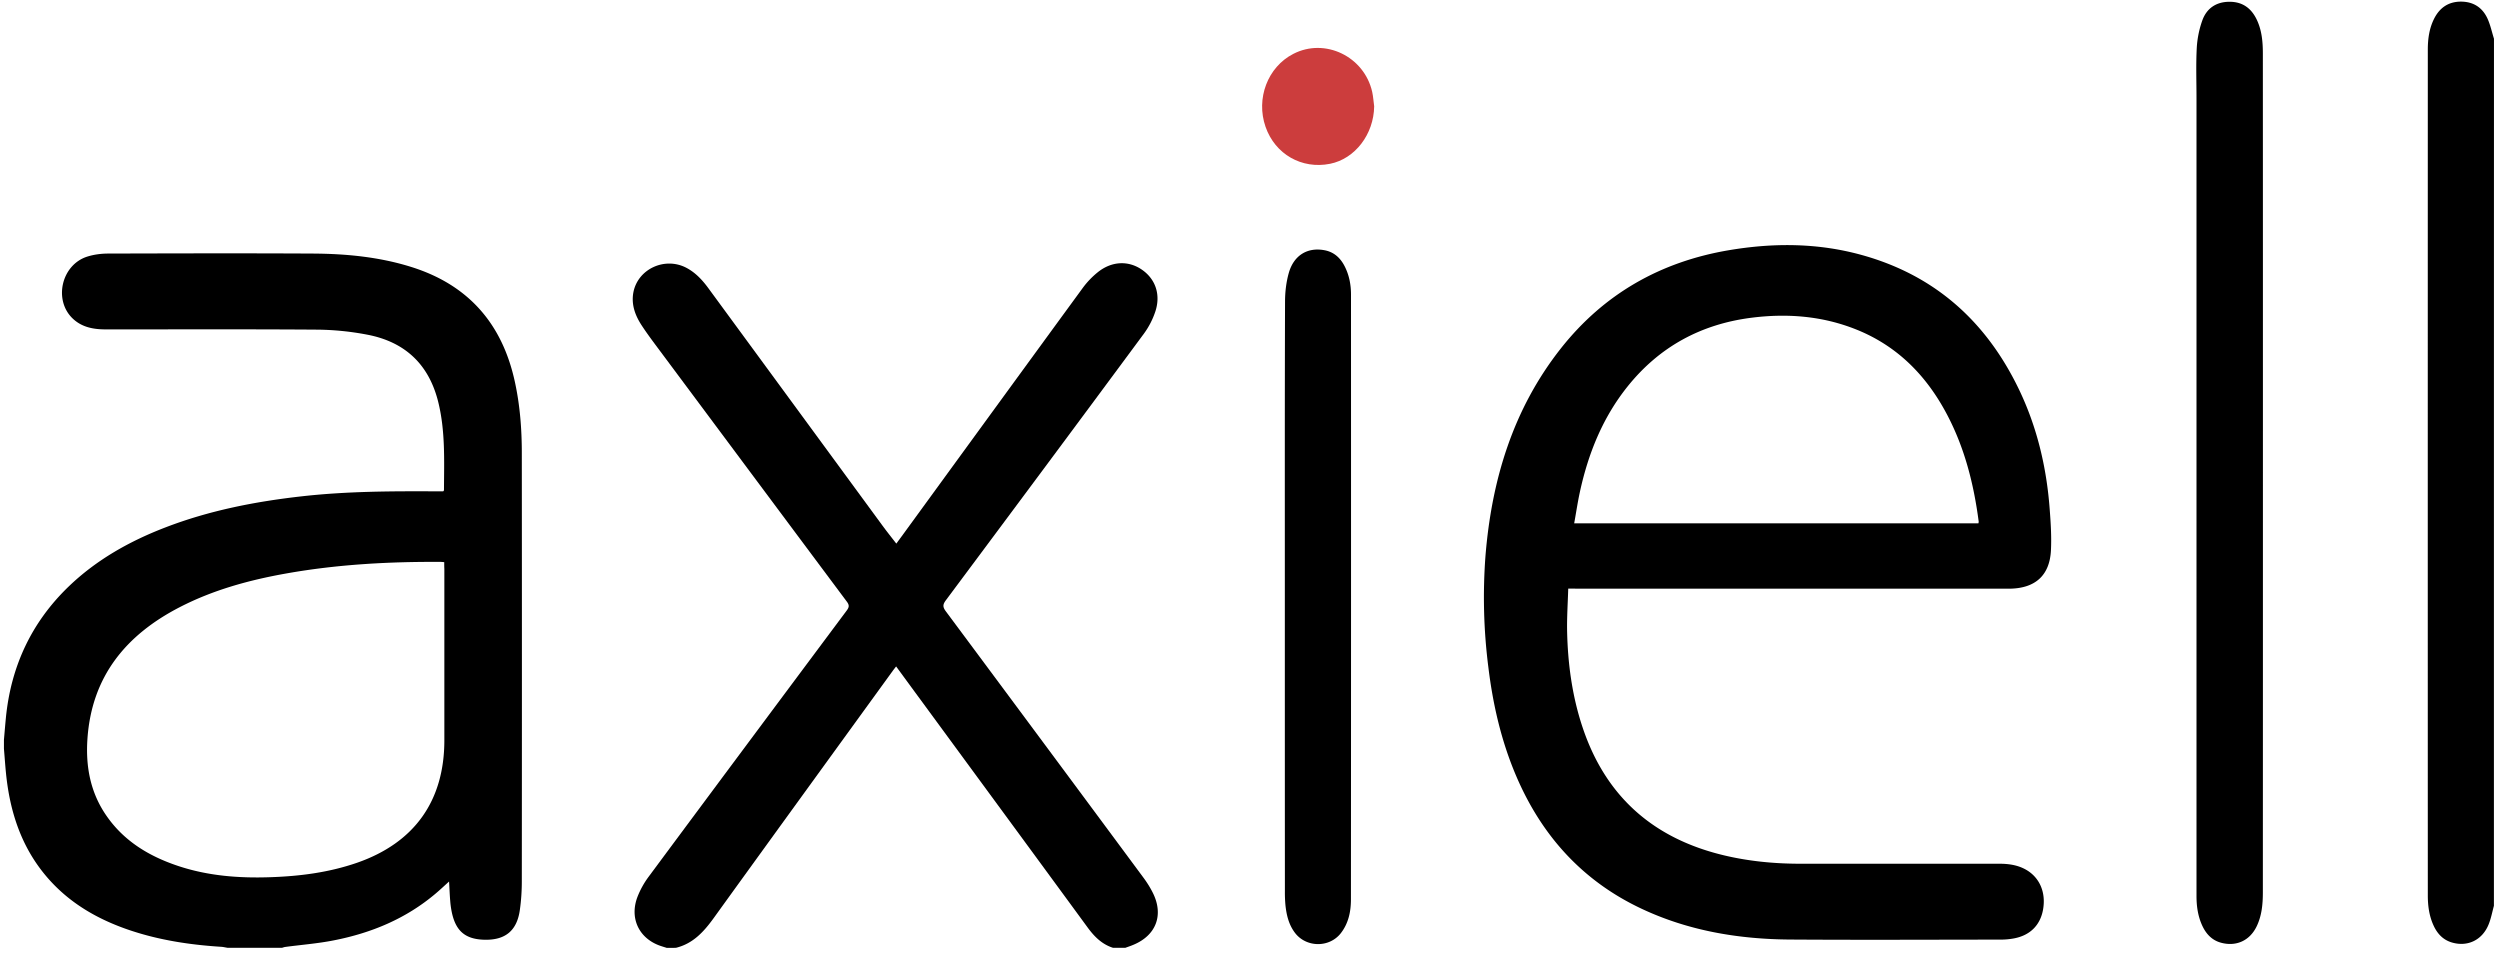
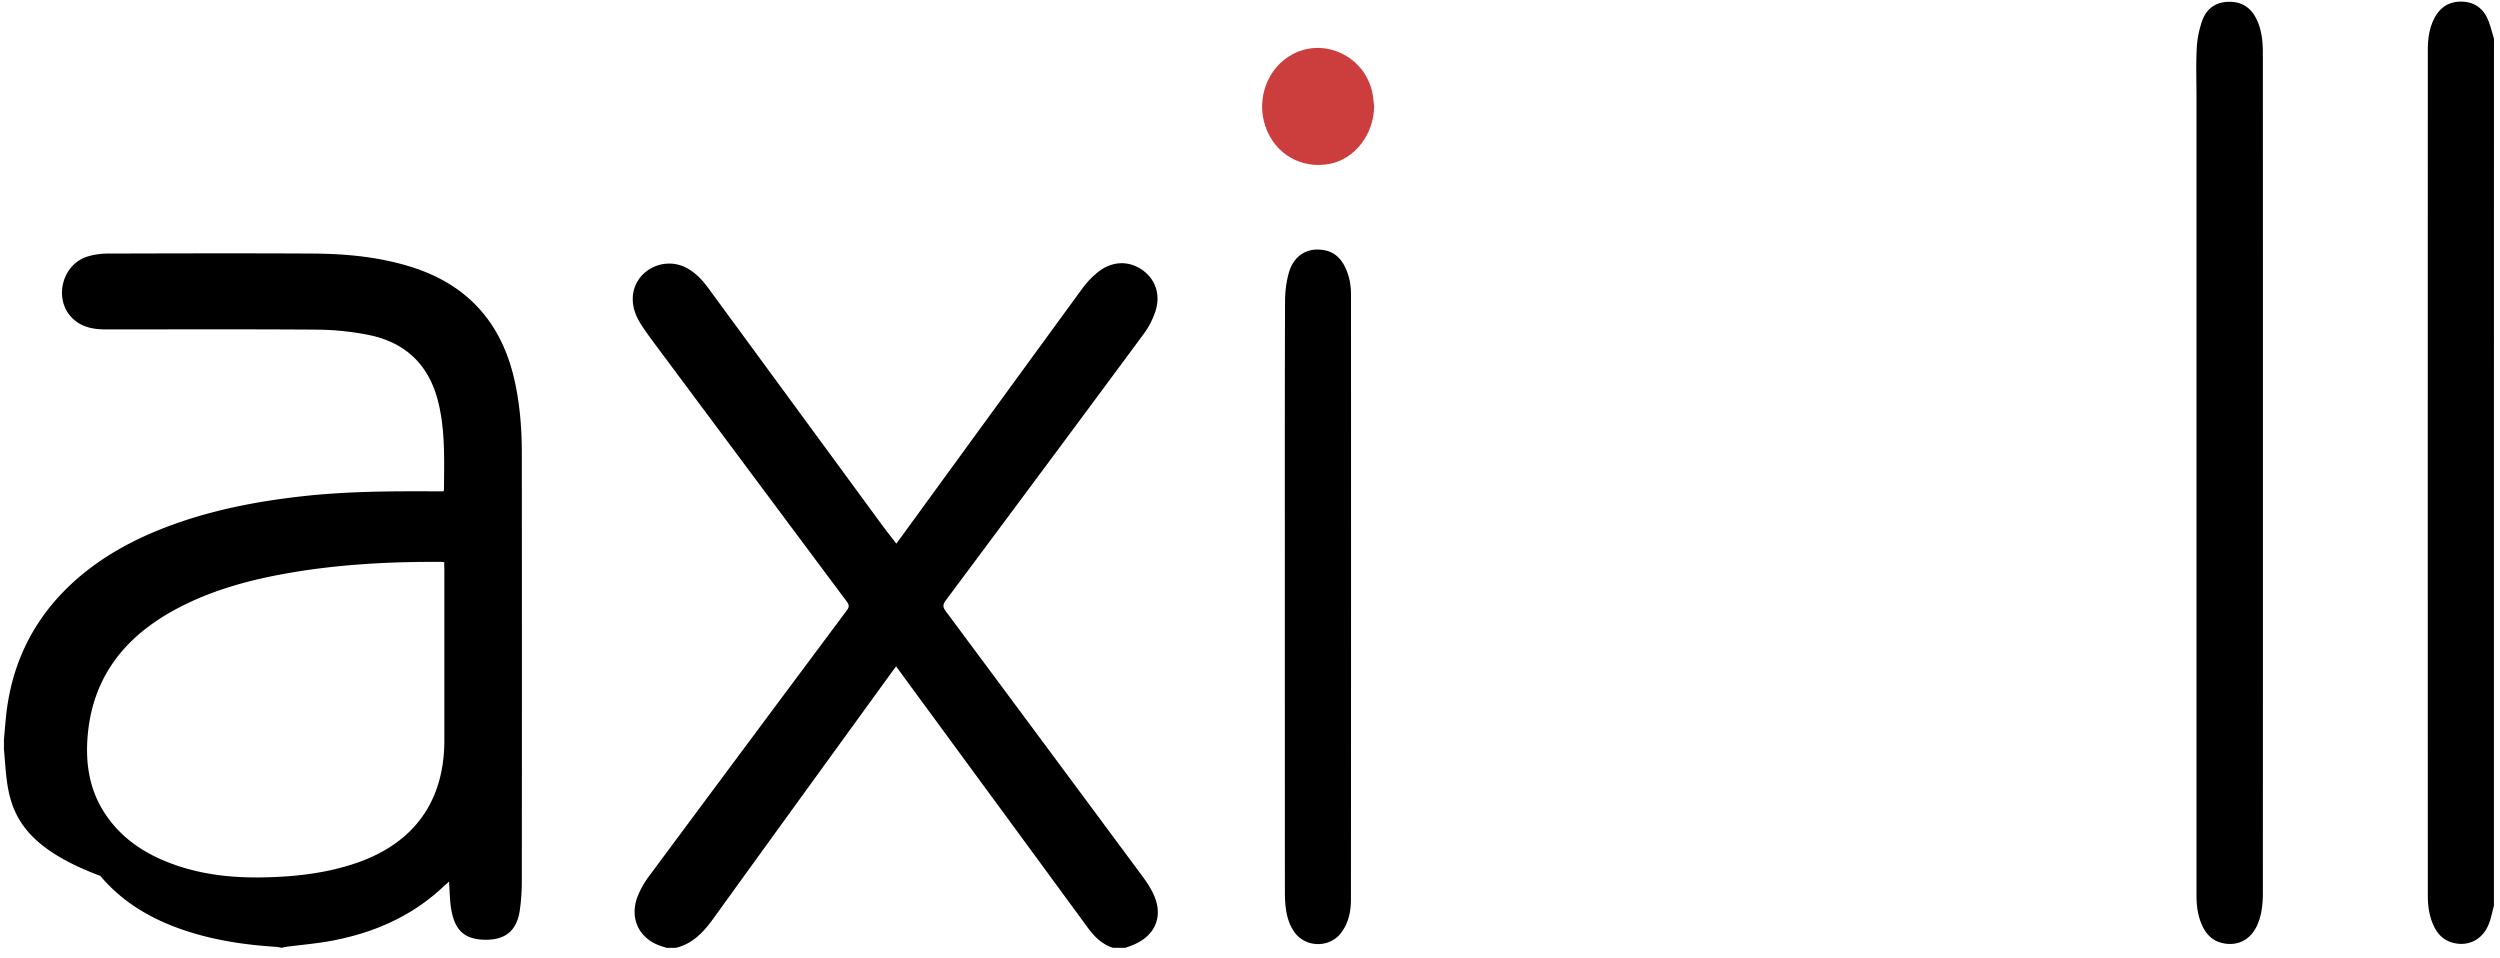
<svg xmlns="http://www.w3.org/2000/svg" width="120" height="46">
  <g fill="none" fill-rule="evenodd">
-     <path d="M.19 35.5c.03-.34.057-.679.09-1.019.237-2.472 1.218-4.592 3.01-6.322 1.339-1.29 2.927-2.18 4.647-2.842 2.102-.809 4.292-1.239 6.523-1.491 2.208-.25 4.421-.253 6.635-.241h.18c.021-.03.036-.042.036-.057.006-1.417.07-2.836-.276-4.235-.452-1.82-1.612-2.893-3.429-3.233a13.352 13.352 0 0 0-2.367-.237c-3.39-.025-6.779-.01-10.168-.012-.572 0-1.12-.097-1.555-.497-.963-.878-.58-2.601.676-2.998.307-.096.644-.142.969-.145 3.284-.009 6.565-.018 9.85 0 1.603.01 3.194.16 4.733.644 2.74.86 4.364 2.725 4.969 5.51.246 1.128.334 2.27.334 3.42.006 6.853.006 13.705 0 20.559 0 .457-.03.92-.094 1.371-.138 1.002-.703 1.462-1.717 1.432-.881-.027-1.338-.397-1.537-1.26a4.2 4.2 0 0 1-.087-.584c-.027-.307-.036-.613-.057-.95-.229.207-.43.397-.64.574-1.426 1.21-3.095 1.901-4.906 2.253-.76.15-1.543.21-2.313.313-.054.006-.105.027-.16.042h-2.61c-.102-.015-.204-.042-.306-.048-1.492-.094-2.963-.316-4.385-.794-1.564-.527-2.954-1.33-4.03-2.61C1.01 40.622.472 38.943.289 37.13c-.04-.397-.066-.794-.1-1.191v-.44zm21.133-8.517c-.075-.006-.123-.012-.168-.012-2.49-.015-4.969.12-7.423.557-1.774.316-3.5.788-5.112 1.62-2.572 1.33-4.214 3.315-4.422 6.305-.093 1.329.136 2.583.909 3.699.842 1.22 2.042 1.943 3.42 2.406 1.449.487 2.947.601 4.465.547 1.408-.048 2.791-.225 4.133-.688 2.764-.957 4.204-2.969 4.204-5.886v-8.223c-.006-.099-.006-.195-.006-.325z" fill="#000" fill-rule="nonzero" />
+     <path d="M.19 35.5c.03-.34.057-.679.09-1.019.237-2.472 1.218-4.592 3.01-6.322 1.339-1.29 2.927-2.18 4.647-2.842 2.102-.809 4.292-1.239 6.523-1.491 2.208-.25 4.421-.253 6.635-.241h.18c.021-.03.036-.042.036-.057.006-1.417.07-2.836-.276-4.235-.452-1.82-1.612-2.893-3.429-3.233a13.352 13.352 0 0 0-2.367-.237c-3.39-.025-6.779-.01-10.168-.012-.572 0-1.12-.097-1.555-.497-.963-.878-.58-2.601.676-2.998.307-.096.644-.142.969-.145 3.284-.009 6.565-.018 9.85 0 1.603.01 3.194.16 4.733.644 2.74.86 4.364 2.725 4.969 5.51.246 1.128.334 2.27.334 3.42.006 6.853.006 13.705 0 20.559 0 .457-.03.92-.094 1.371-.138 1.002-.703 1.462-1.717 1.432-.881-.027-1.338-.397-1.537-1.26a4.2 4.2 0 0 1-.087-.584c-.027-.307-.036-.613-.057-.95-.229.207-.43.397-.64.574-1.426 1.21-3.095 1.901-4.906 2.253-.76.15-1.543.21-2.313.313-.054.006-.105.027-.16.042c-.102-.015-.204-.042-.306-.048-1.492-.094-2.963-.316-4.385-.794-1.564-.527-2.954-1.33-4.03-2.61C1.01 40.622.472 38.943.289 37.13c-.04-.397-.066-.794-.1-1.191v-.44zm21.133-8.517c-.075-.006-.123-.012-.168-.012-2.49-.015-4.969.12-7.423.557-1.774.316-3.5.788-5.112 1.62-2.572 1.33-4.214 3.315-4.422 6.305-.093 1.329.136 2.583.909 3.699.842 1.22 2.042 1.943 3.42 2.406 1.449.487 2.947.601 4.465.547 1.408-.048 2.791-.225 4.133-.688 2.764-.957 4.204-2.969 4.204-5.886v-8.223c-.006-.099-.006-.195-.006-.325z" fill="#000" fill-rule="nonzero" />
    <path d="M32.003 45.498c-.123-.04-.247-.075-.367-.12-.98-.37-1.42-1.318-1.04-2.322a4.15 4.15 0 0 1 .547-.984c3.16-4.261 6.33-8.517 9.504-12.773.117-.16.123-.255.003-.418-2.993-4.009-5.98-8.024-8.969-12.036-.298-.4-.601-.8-.875-1.218-.313-.475-.511-.998-.406-1.582.21-1.137 1.519-1.738 2.556-1.185.43.229.752.575 1.038.963l8.337 11.368c.216.298.448.586.692.902.174-.237.34-.46.502-.685 2.815-3.865 5.63-7.733 8.45-11.591a4.05 4.05 0 0 1 .71-.743c.668-.542 1.471-.578 2.121-.133.659.451.92 1.203.647 2.021a3.848 3.848 0 0 1-.536 1.041c-3.164 4.28-6.34 8.55-9.522 12.818-.15.205-.144.319.003.52 3.167 4.259 6.328 8.52 9.486 12.785.175.235.334.49.463.752.515 1.053.142 2.021-.944 2.472-.126.055-.259.097-.388.145h-.59c-.532-.169-.899-.539-1.22-.978-2.656-3.627-5.318-7.248-7.976-10.872-.403-.547-.803-1.095-1.215-1.657-.064.084-.115.147-.163.214-2.869 3.957-5.741 7.912-8.601 11.876-.473.653-.99 1.218-1.805 1.417-.147.003-.295.003-.442.003zm87.705-2.021c-.08.297-.138.607-.252.89-.301.752-1.002 1.092-1.754.875-.442-.126-.722-.436-.902-.842-.202-.451-.265-.93-.265-1.417-.003-13.533-.003-27.067 0-40.601 0-.52.07-1.032.313-1.504.268-.517.686-.8 1.281-.8.596.003 1.026.283 1.27.812.14.307.21.644.312.969-.003 13.876-.003 27.747-.003 41.618z" fill="#000" />
-     <path d="M75.275 28.253c-.02.697-.066 1.368-.054 2.036.033 1.582.244 3.137.749 4.643 1.116 3.327 3.42 5.33 6.806 6.13 1.194.282 2.409.397 3.636.397h9.552c.448 0 .884.06 1.281.285.656.373.963 1.086.824 1.901-.13.761-.625 1.26-1.42 1.402a3.487 3.487 0 0 1-.586.054c-3.38.003-6.764.02-10.144-.003-2.466-.018-4.866-.418-7.119-1.477-2.842-1.335-4.8-3.51-6.024-6.376-.71-1.663-1.113-3.407-1.332-5.197a26.553 26.553 0 0 1-.142-5.353c.295-3.651 1.318-7.053 3.621-9.973 2.07-2.62 4.788-4.16 8.07-4.713 2.135-.36 4.264-.352 6.363.229 3.516.971 5.982 3.188 7.55 6.445.874 1.816 1.329 3.747 1.479 5.753.051.662.093 1.33.06 1.988-.063 1.191-.743 1.802-1.94 1.832-.075.003-.147 0-.222 0H75.675c-.102-.003-.207-.003-.4-.003zm19.69-3.134c.006-.04.015-.063.012-.084-.234-1.793-.67-3.525-1.518-5.134-.98-1.862-2.376-3.29-4.355-4.084-1.63-.653-3.324-.785-5.053-.563-2.403.31-4.385 1.384-5.91 3.275-1.209 1.501-1.906 3.236-2.31 5.101-.105.484-.177.978-.27 1.489h19.404z" fill="#000" fill-rule="nonzero" />
    <path d="M108.62 22.692c0 6.713 0 13.428-.003 20.141 0 .56-.049 1.116-.298 1.633-.328.68-.972.978-1.696.788-.428-.111-.71-.4-.897-.785-.222-.46-.294-.953-.294-1.458V4.72c0-.802-.03-1.608.012-2.411.024-.451.117-.915.27-1.336.208-.571.659-.884 1.29-.887.63-.006 1.056.304 1.32.857.247.518.293 1.074.293 1.633.003 6.701.003 13.408.003 20.115zm-46.948 5.943c0-4.72-.006-9.438.01-14.154 0-.463.056-.938.18-1.38.243-.854.905-1.245 1.72-1.089.454.087.758.37.962.77.217.424.304.884.304 1.356.003 9.676.003 19.348-.003 29.023 0 .59-.114 1.16-.493 1.642-.55.692-1.645.683-2.187-.018-.3-.391-.412-.851-.463-1.33a6.56 6.56 0 0 1-.027-.688c-.003-4.713-.003-9.423-.003-14.132z" fill="#000" />
    <path d="M65.96 5.11c-.02 1.335-.916 2.511-2.116 2.752-1.36.273-2.641-.46-3.098-1.775-.472-1.356.102-2.869 1.332-3.5 1.519-.785 3.402.12 3.787 1.822.05.226.063.466.096.7z" fill="#CC3D3D" />
  </g>
</svg>